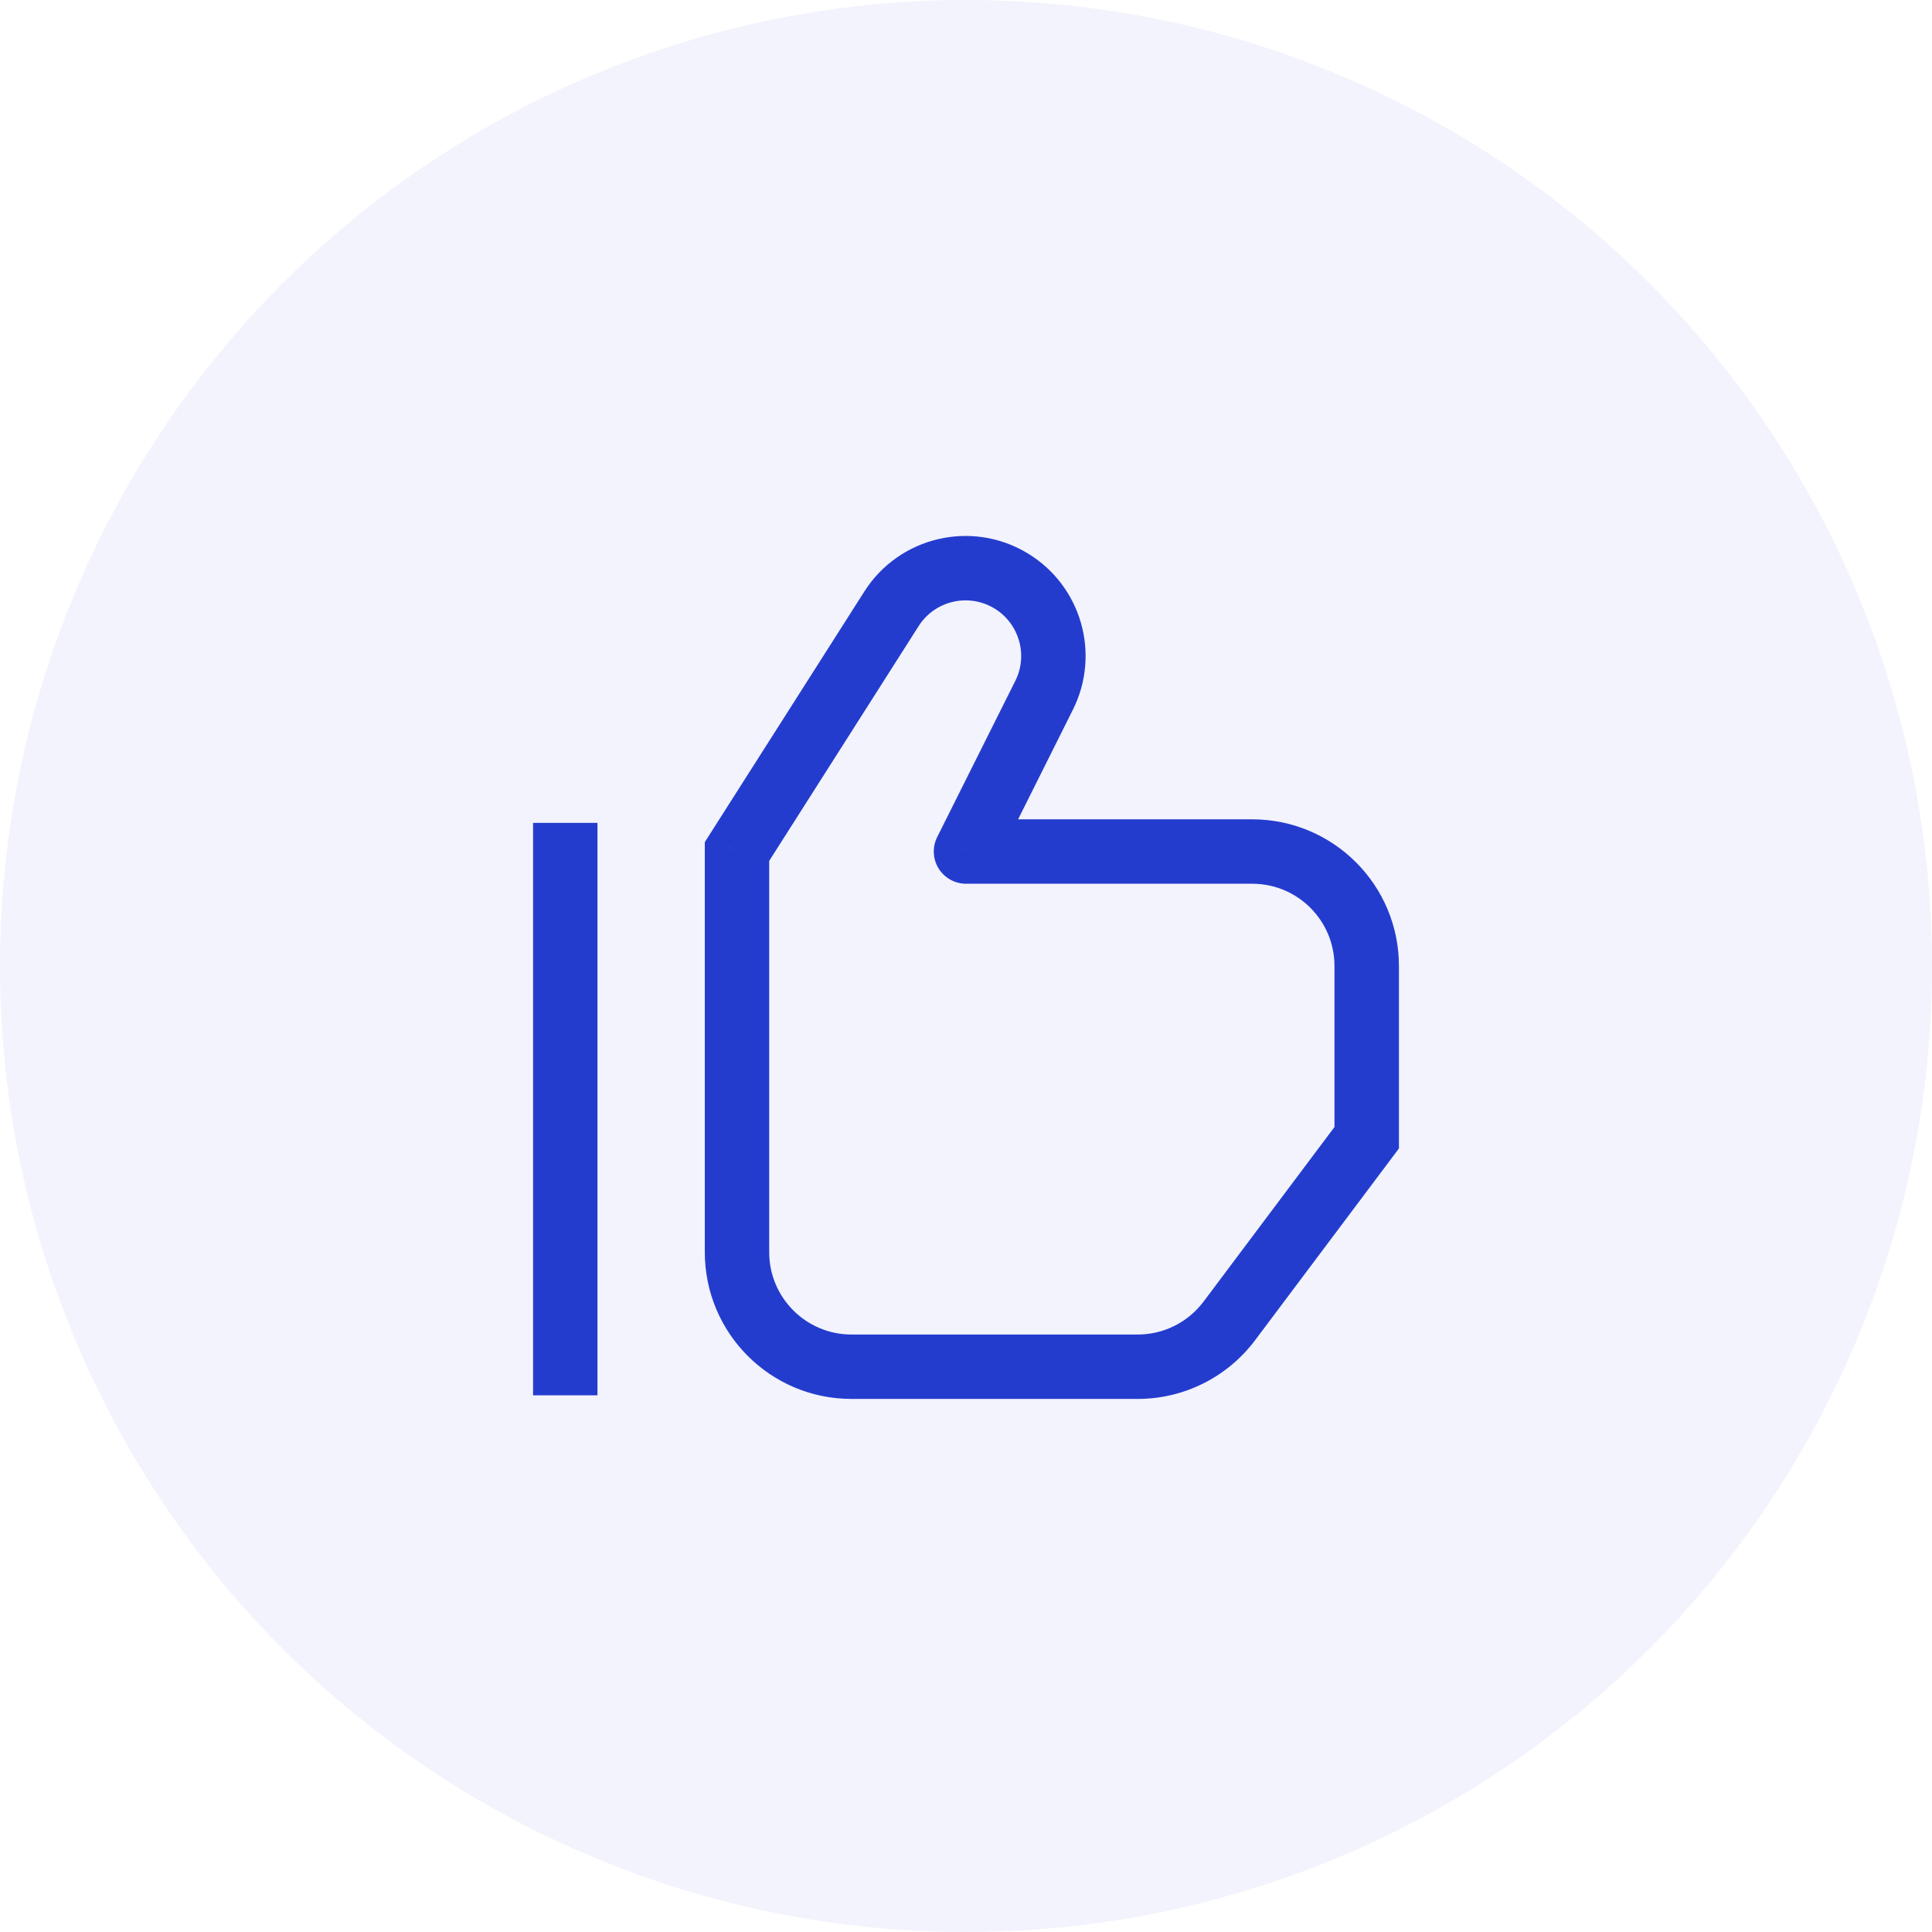
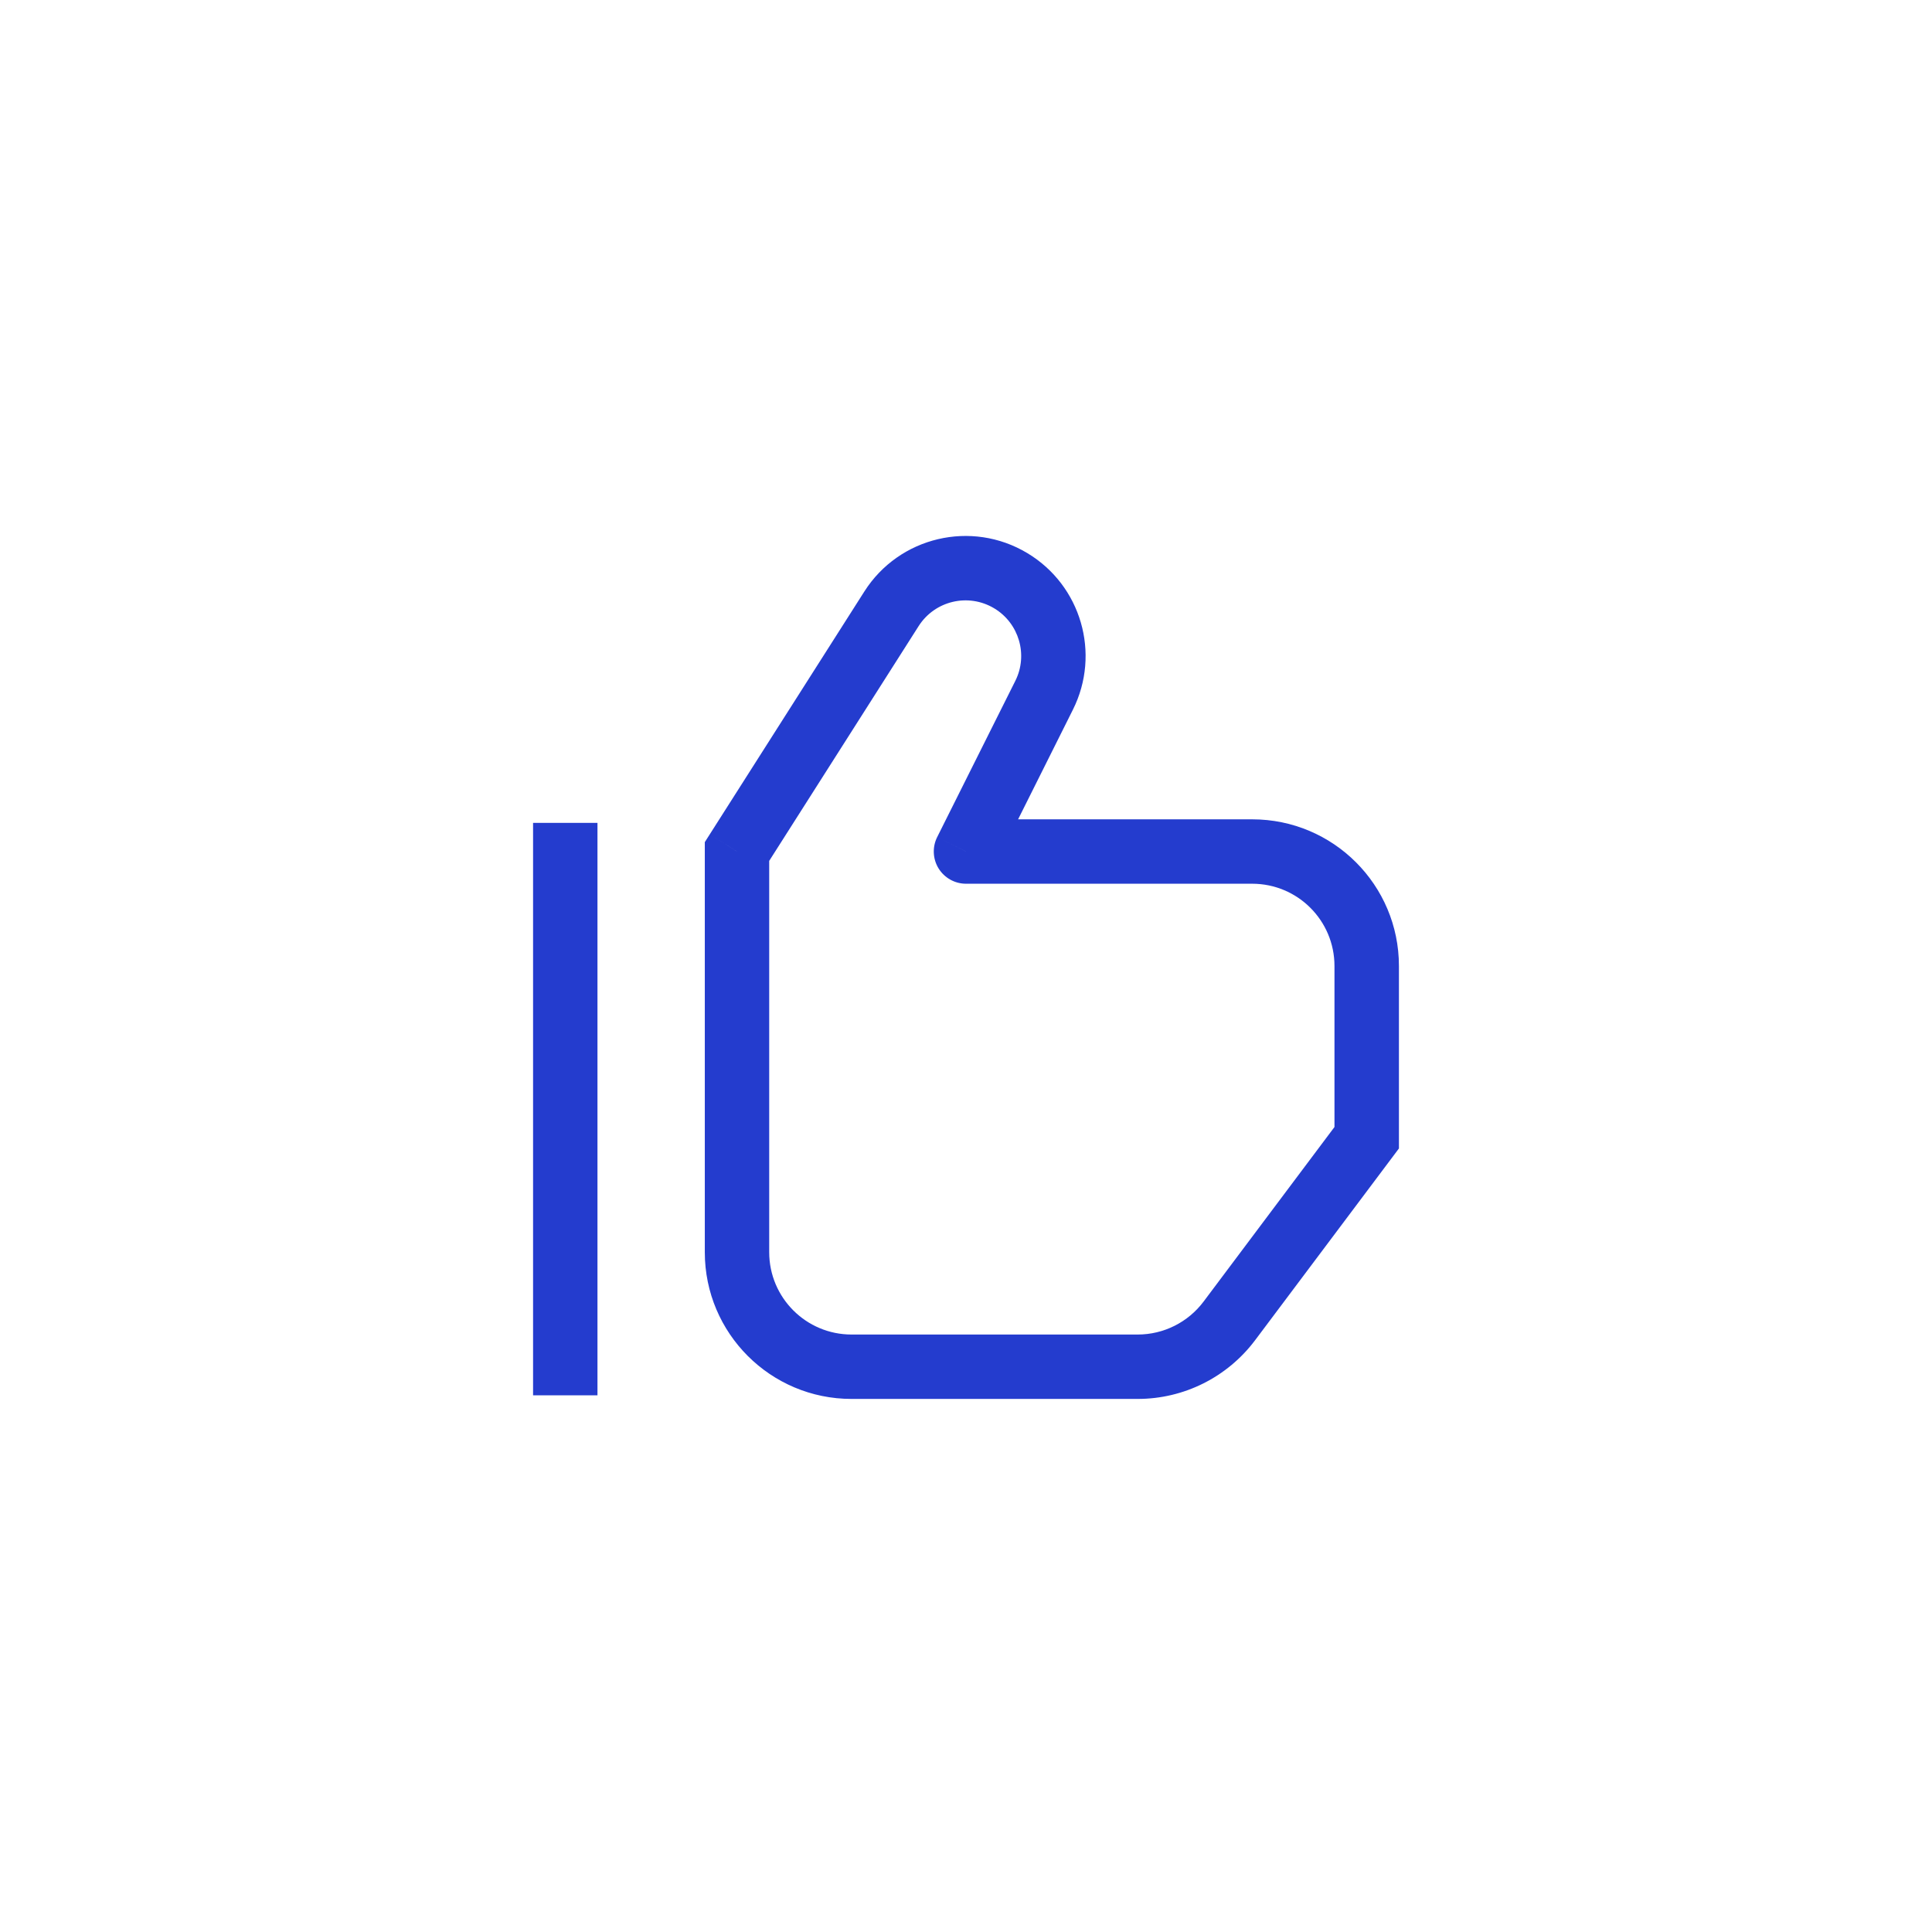
<svg xmlns="http://www.w3.org/2000/svg" width="36" height="36" viewBox="0 0 36 36" fill="none">
-   <circle cx="18" cy="18" r="18" fill="#243CCE" fill-opacity="0.06" />
-   <path d="M13.733 15.867L13.227 15.544L13.133 15.692V15.867H13.733ZM16.611 11.345L17.117 11.667L17.117 11.667L16.611 11.345ZM19.455 12.956L18.919 12.687L18.919 12.687L19.455 12.956ZM18 15.867L17.463 15.598C17.37 15.784 17.38 16.005 17.489 16.182C17.599 16.359 17.792 16.467 18 16.467V15.867ZM25.466 21.2L25.947 21.56L26.067 21.4V21.2H25.466ZM22.907 24.613L23.387 24.973L23.387 24.973L22.907 24.613ZM18.834 10.82L19.142 10.306L19.142 10.306L18.834 10.82ZM9.933 15.333V26H11.133V15.333H9.933ZM14.239 16.189L17.117 11.667L16.105 11.023L13.227 15.544L14.239 16.189ZM18.919 12.687L17.463 15.598L18.537 16.135L19.992 13.224L18.919 12.687ZM18 16.467H23.333V15.267H18V16.467ZM24.866 18V21.2H26.067V18H24.866ZM24.986 20.84L22.427 24.253L23.387 24.973L25.947 21.56L24.986 20.84ZM21.2 24.867H15.867V26.067H21.2V24.867ZM14.333 23.333V15.867H13.133V23.333H14.333ZM23.333 16.467C24.18 16.467 24.866 17.153 24.866 18H26.067C26.067 16.49 24.843 15.267 23.333 15.267V16.467ZM15.867 24.867C15.02 24.867 14.333 24.18 14.333 23.333H13.133C13.133 24.843 14.357 26.067 15.867 26.067V24.867ZM18.525 11.335C18.989 11.613 19.161 12.203 18.919 12.687L19.992 13.224C20.515 12.179 20.145 10.907 19.142 10.306L18.525 11.335ZM22.427 24.253C22.137 24.639 21.683 24.867 21.2 24.867V26.067C22.06 26.067 22.87 25.662 23.387 24.973L22.427 24.253ZM17.117 11.667C17.419 11.193 18.043 11.046 18.525 11.335L19.142 10.306C18.103 9.682 16.755 10 16.105 11.023L17.117 11.667Z" fill="#243CCE" />
+   <path d="M13.733 15.867L13.227 15.544L13.133 15.692V15.867H13.733ZM16.611 11.345L17.117 11.667L17.117 11.667L16.611 11.345ZM19.455 12.956L18.919 12.687L18.919 12.687L19.455 12.956ZM18 15.867L17.463 15.598C17.37 15.784 17.38 16.005 17.489 16.182C17.599 16.359 17.792 16.467 18 16.467V15.867ZM25.466 21.2L25.947 21.56L26.067 21.4V21.2H25.466ZM22.907 24.613L23.387 24.973L23.387 24.973L22.907 24.613ZM18.834 10.82L19.142 10.306L19.142 10.306L18.834 10.82M9.933 15.333V26H11.133V15.333H9.933ZM14.239 16.189L17.117 11.667L16.105 11.023L13.227 15.544L14.239 16.189ZM18.919 12.687L17.463 15.598L18.537 16.135L19.992 13.224L18.919 12.687ZM18 16.467H23.333V15.267H18V16.467ZM24.866 18V21.2H26.067V18H24.866ZM24.986 20.84L22.427 24.253L23.387 24.973L25.947 21.56L24.986 20.84ZM21.2 24.867H15.867V26.067H21.2V24.867ZM14.333 23.333V15.867H13.133V23.333H14.333ZM23.333 16.467C24.18 16.467 24.866 17.153 24.866 18H26.067C26.067 16.49 24.843 15.267 23.333 15.267V16.467ZM15.867 24.867C15.02 24.867 14.333 24.18 14.333 23.333H13.133C13.133 24.843 14.357 26.067 15.867 26.067V24.867ZM18.525 11.335C18.989 11.613 19.161 12.203 18.919 12.687L19.992 13.224C20.515 12.179 20.145 10.907 19.142 10.306L18.525 11.335ZM22.427 24.253C22.137 24.639 21.683 24.867 21.2 24.867V26.067C22.06 26.067 22.87 25.662 23.387 24.973L22.427 24.253ZM17.117 11.667C17.419 11.193 18.043 11.046 18.525 11.335L19.142 10.306C18.103 9.682 16.755 10 16.105 11.023L17.117 11.667Z" fill="#243CCE" />
</svg>